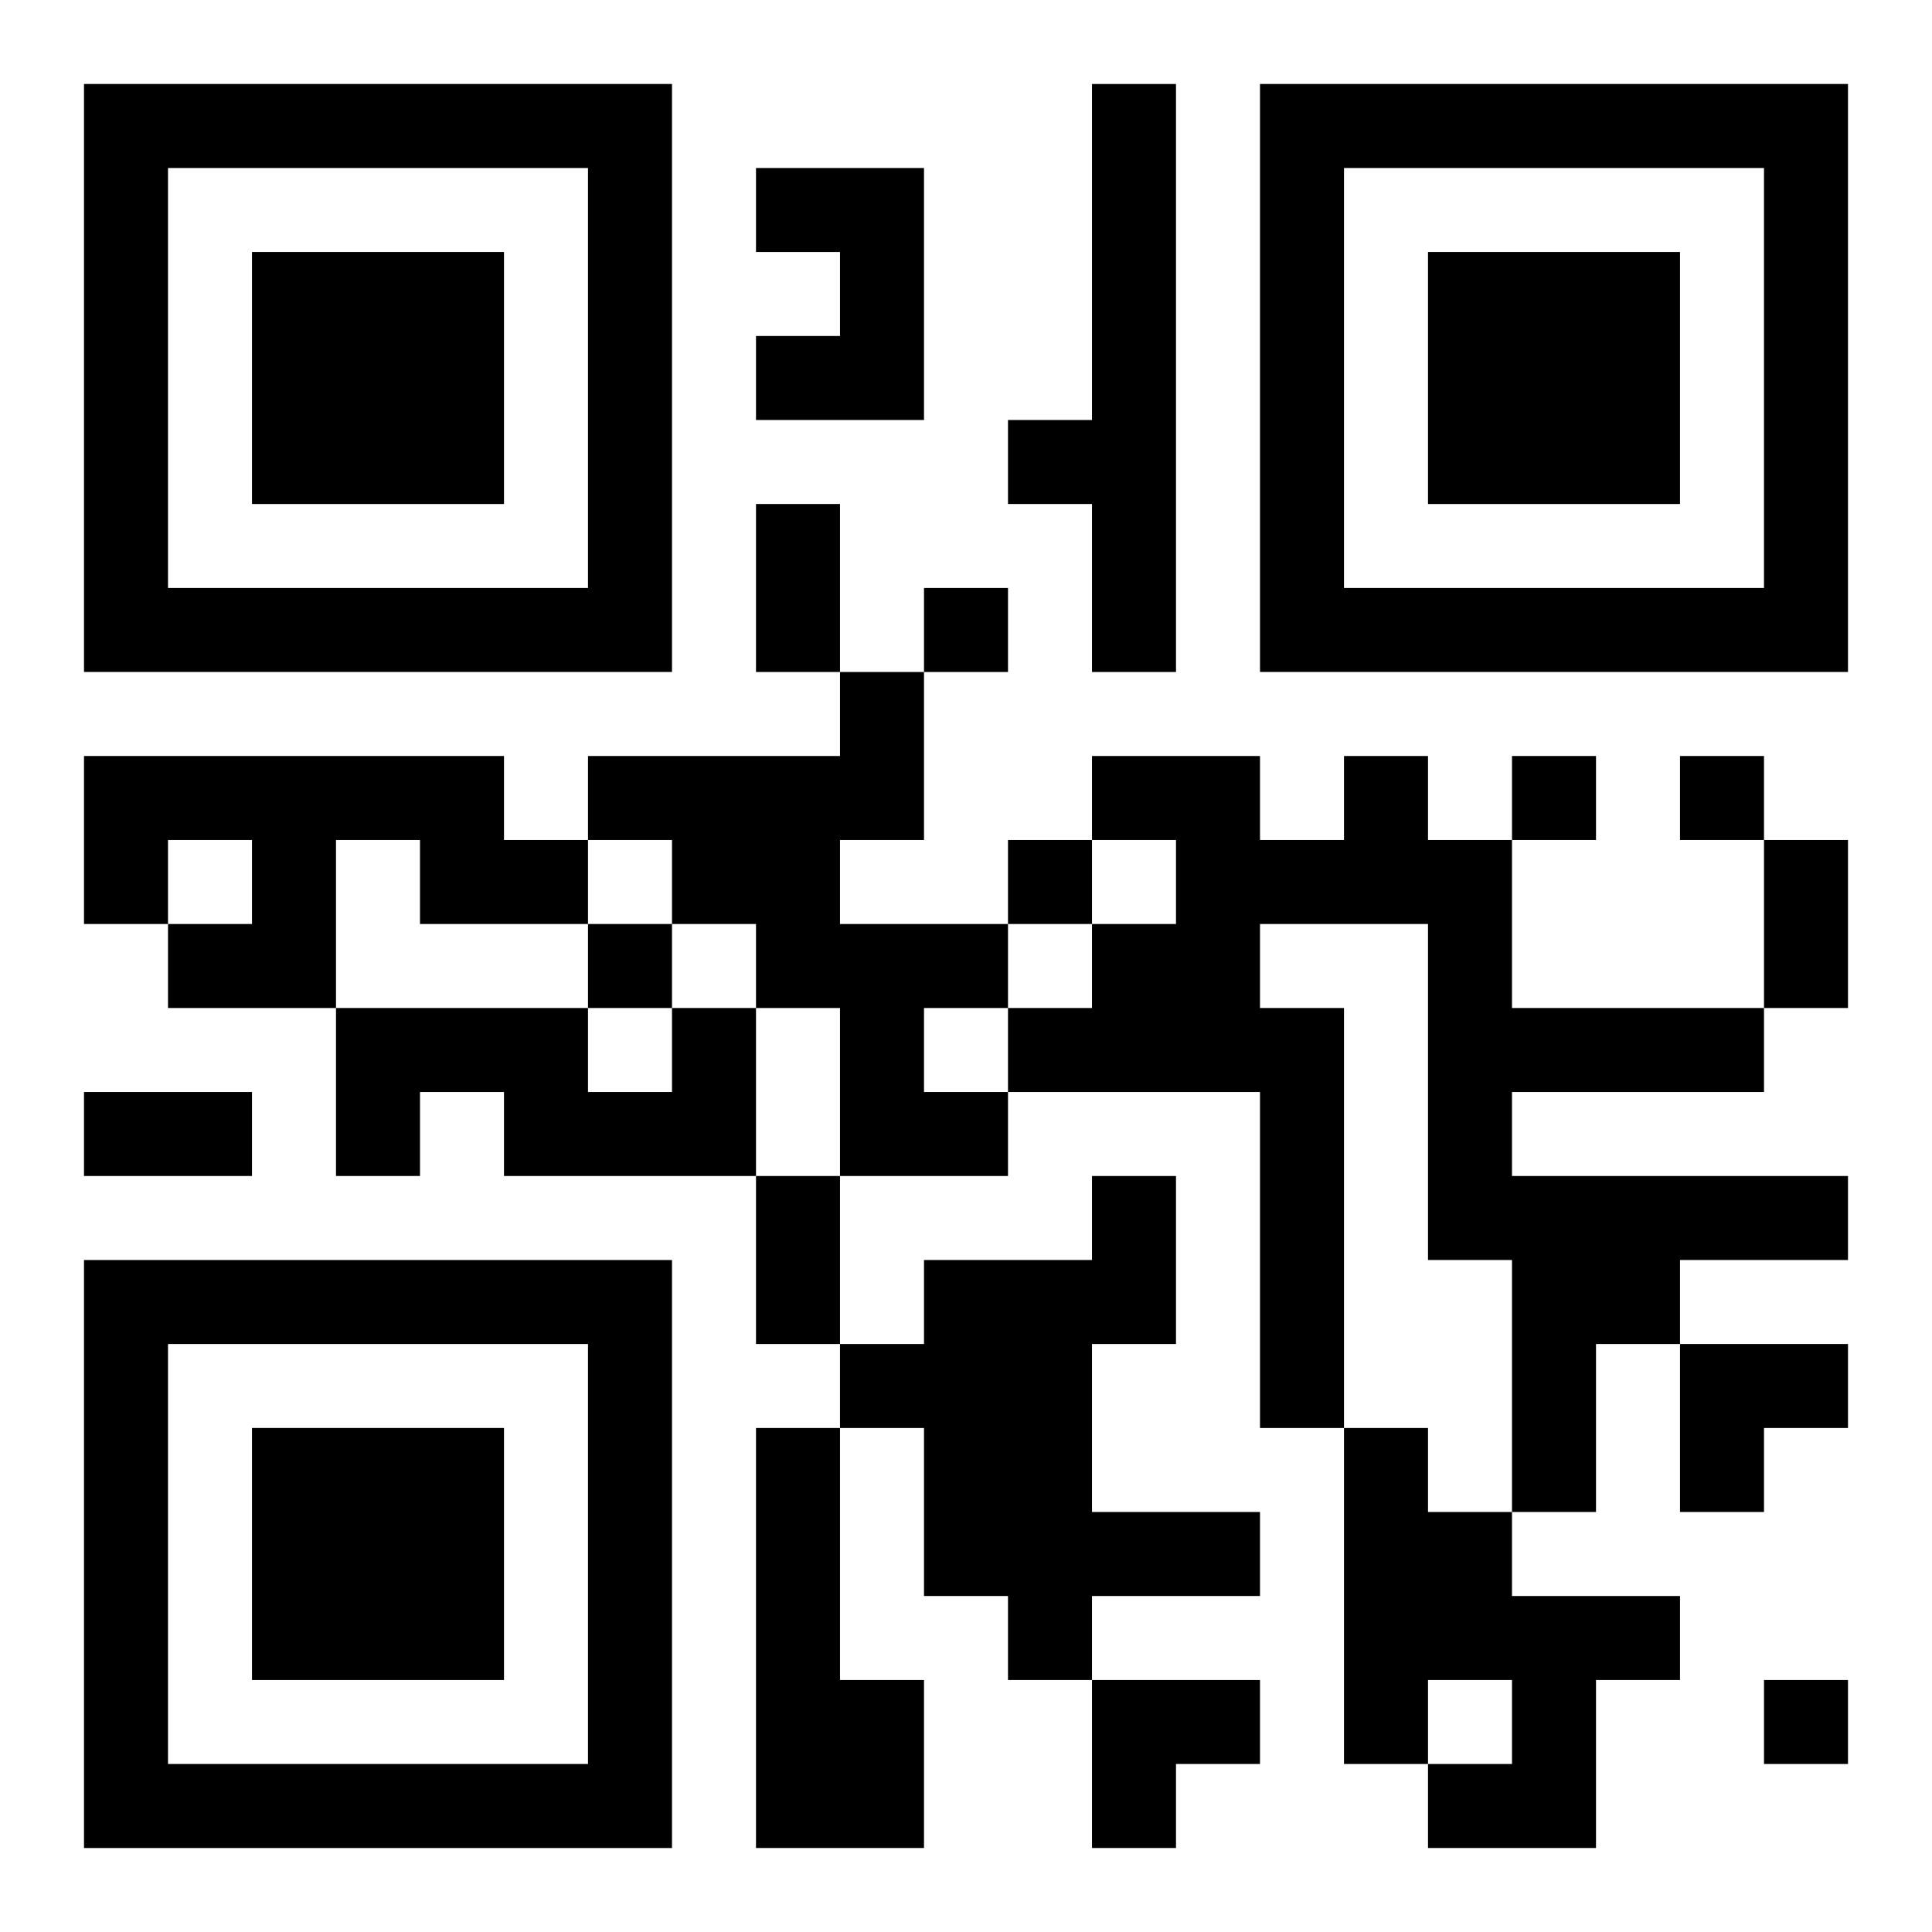
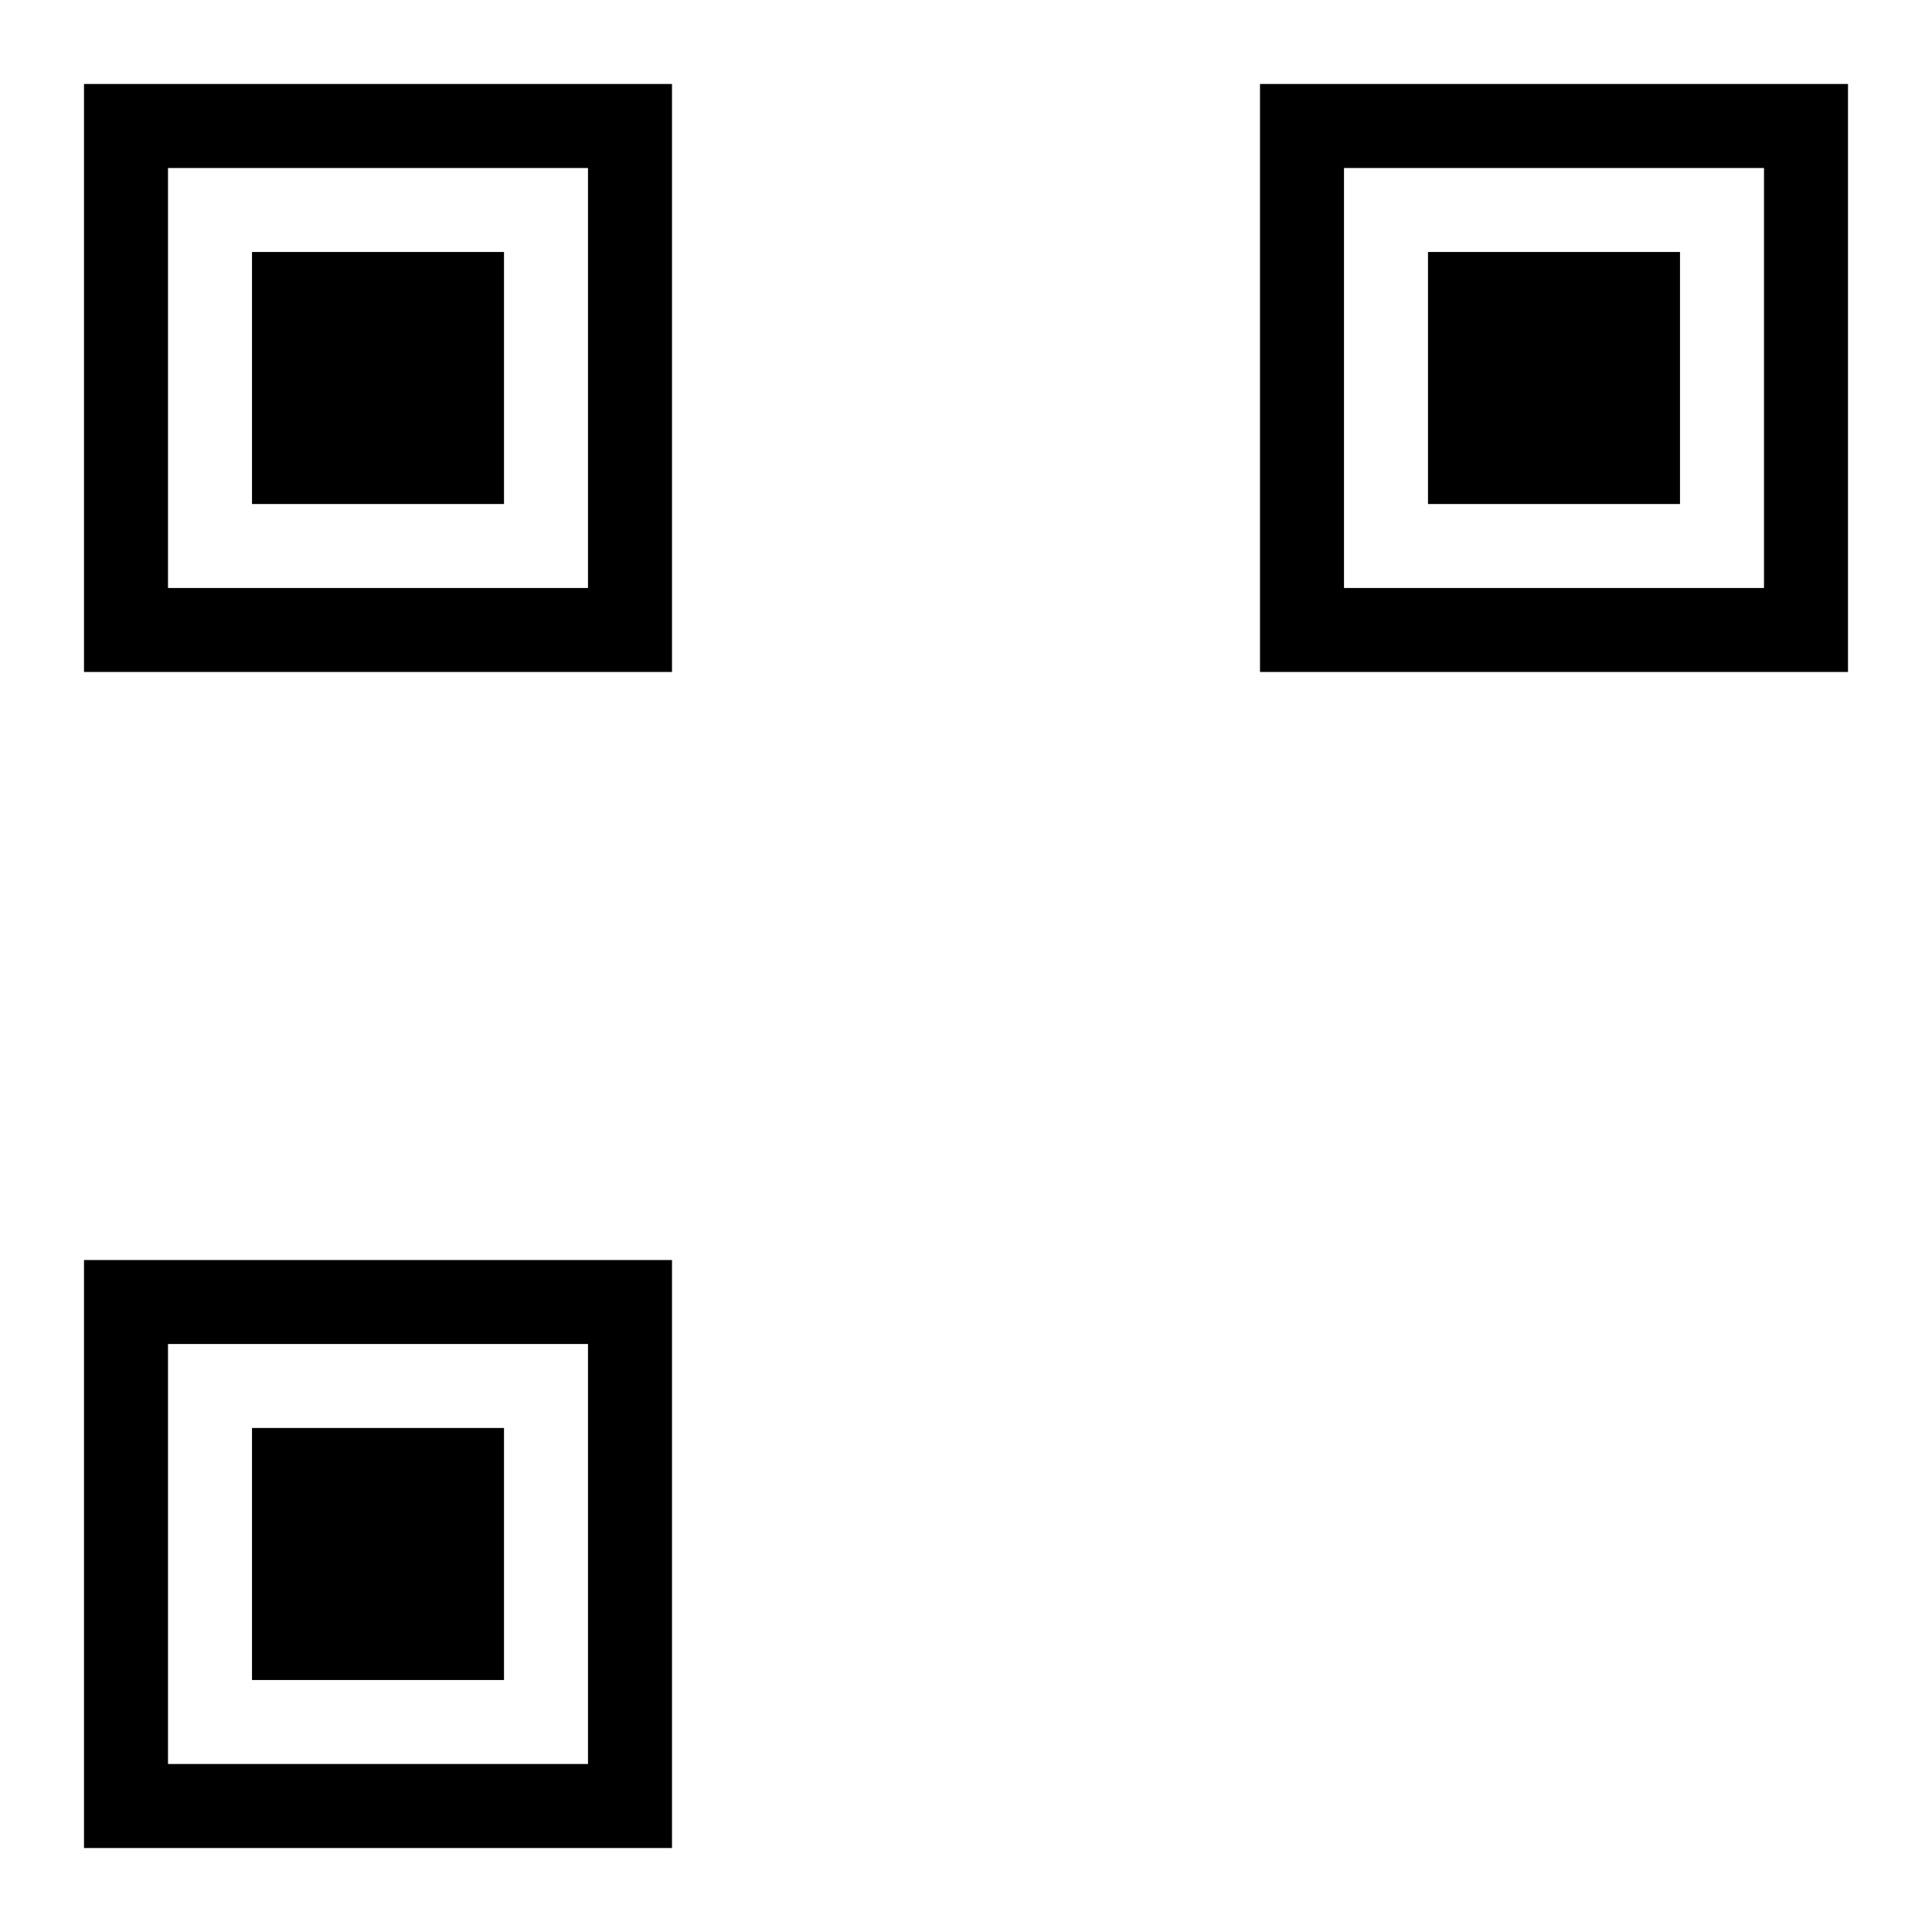
<svg xmlns="http://www.w3.org/2000/svg" xmlns:xlink="http://www.w3.org/1999/xlink" width="250" height="250" baseProfile="full" version="1.1" viewBox="-1 -1 23 23">
  <symbol id="a">
    <path d="m0 7v7h7v-7h-7zm1 1h5v5h-5v-5zm1 1v3h3v-3h-3z" />
  </symbol>
  <use y="-7" xlink:href="#a" />
  <use y="7" xlink:href="#a" />
  <use x="14" y="-7" xlink:href="#a" />
-   <path d="m12 0h1v7h-1v-2h-1v-1h1v-4m-4 1h2v3h-2v-1h1v-1h-1v-1m1 6h1v2h-1v1h2v1h-1v1h1v1h-2v-2h-1v-1h-1v-1h-1v-1h3v-1m-9 1h5v1h1v1h-2v-1h-1v2h-2v-1h1v-1h-1v1h-1v-2m15 0h1v1h1v2h3v1h-3v1h4v1h-2v1h-1v2h-1v-3h-1v-4h-2v1h1v5h-1v-4h-3v-1h1v-1h1v-1h-1v-1h2v1h1v-1m-8 3h1v2h-3v-1h-1v1h-1v-2h3v1h1v-1m5 2h1v2h-1v2h2v1h-2v1h-1v-1h-1v-2h-1v-1h1v-1h2v-1m-4 3h1v3h1v2h-2v-5m7 0h1v1h1v1h2v1h-1v2h-2v-1h1v-1h-1v1h-1v-4m-5-10v1h1v-1h-1m7 2v1h1v-1h-1m2 0v1h1v-1h-1m-8 1v1h1v-1h-1m-5 1v1h1v-1h-1m14 9v1h1v-1h-1m-12-14h1v2h-1v-2m12 4h1v2h-1v-2m-20 3h2v1h-2v-1m8 1h1v2h-1v-2m11 2h2v1h-1v1h-1zm-7 4h2v1h-1v1h-1z" />
</svg>